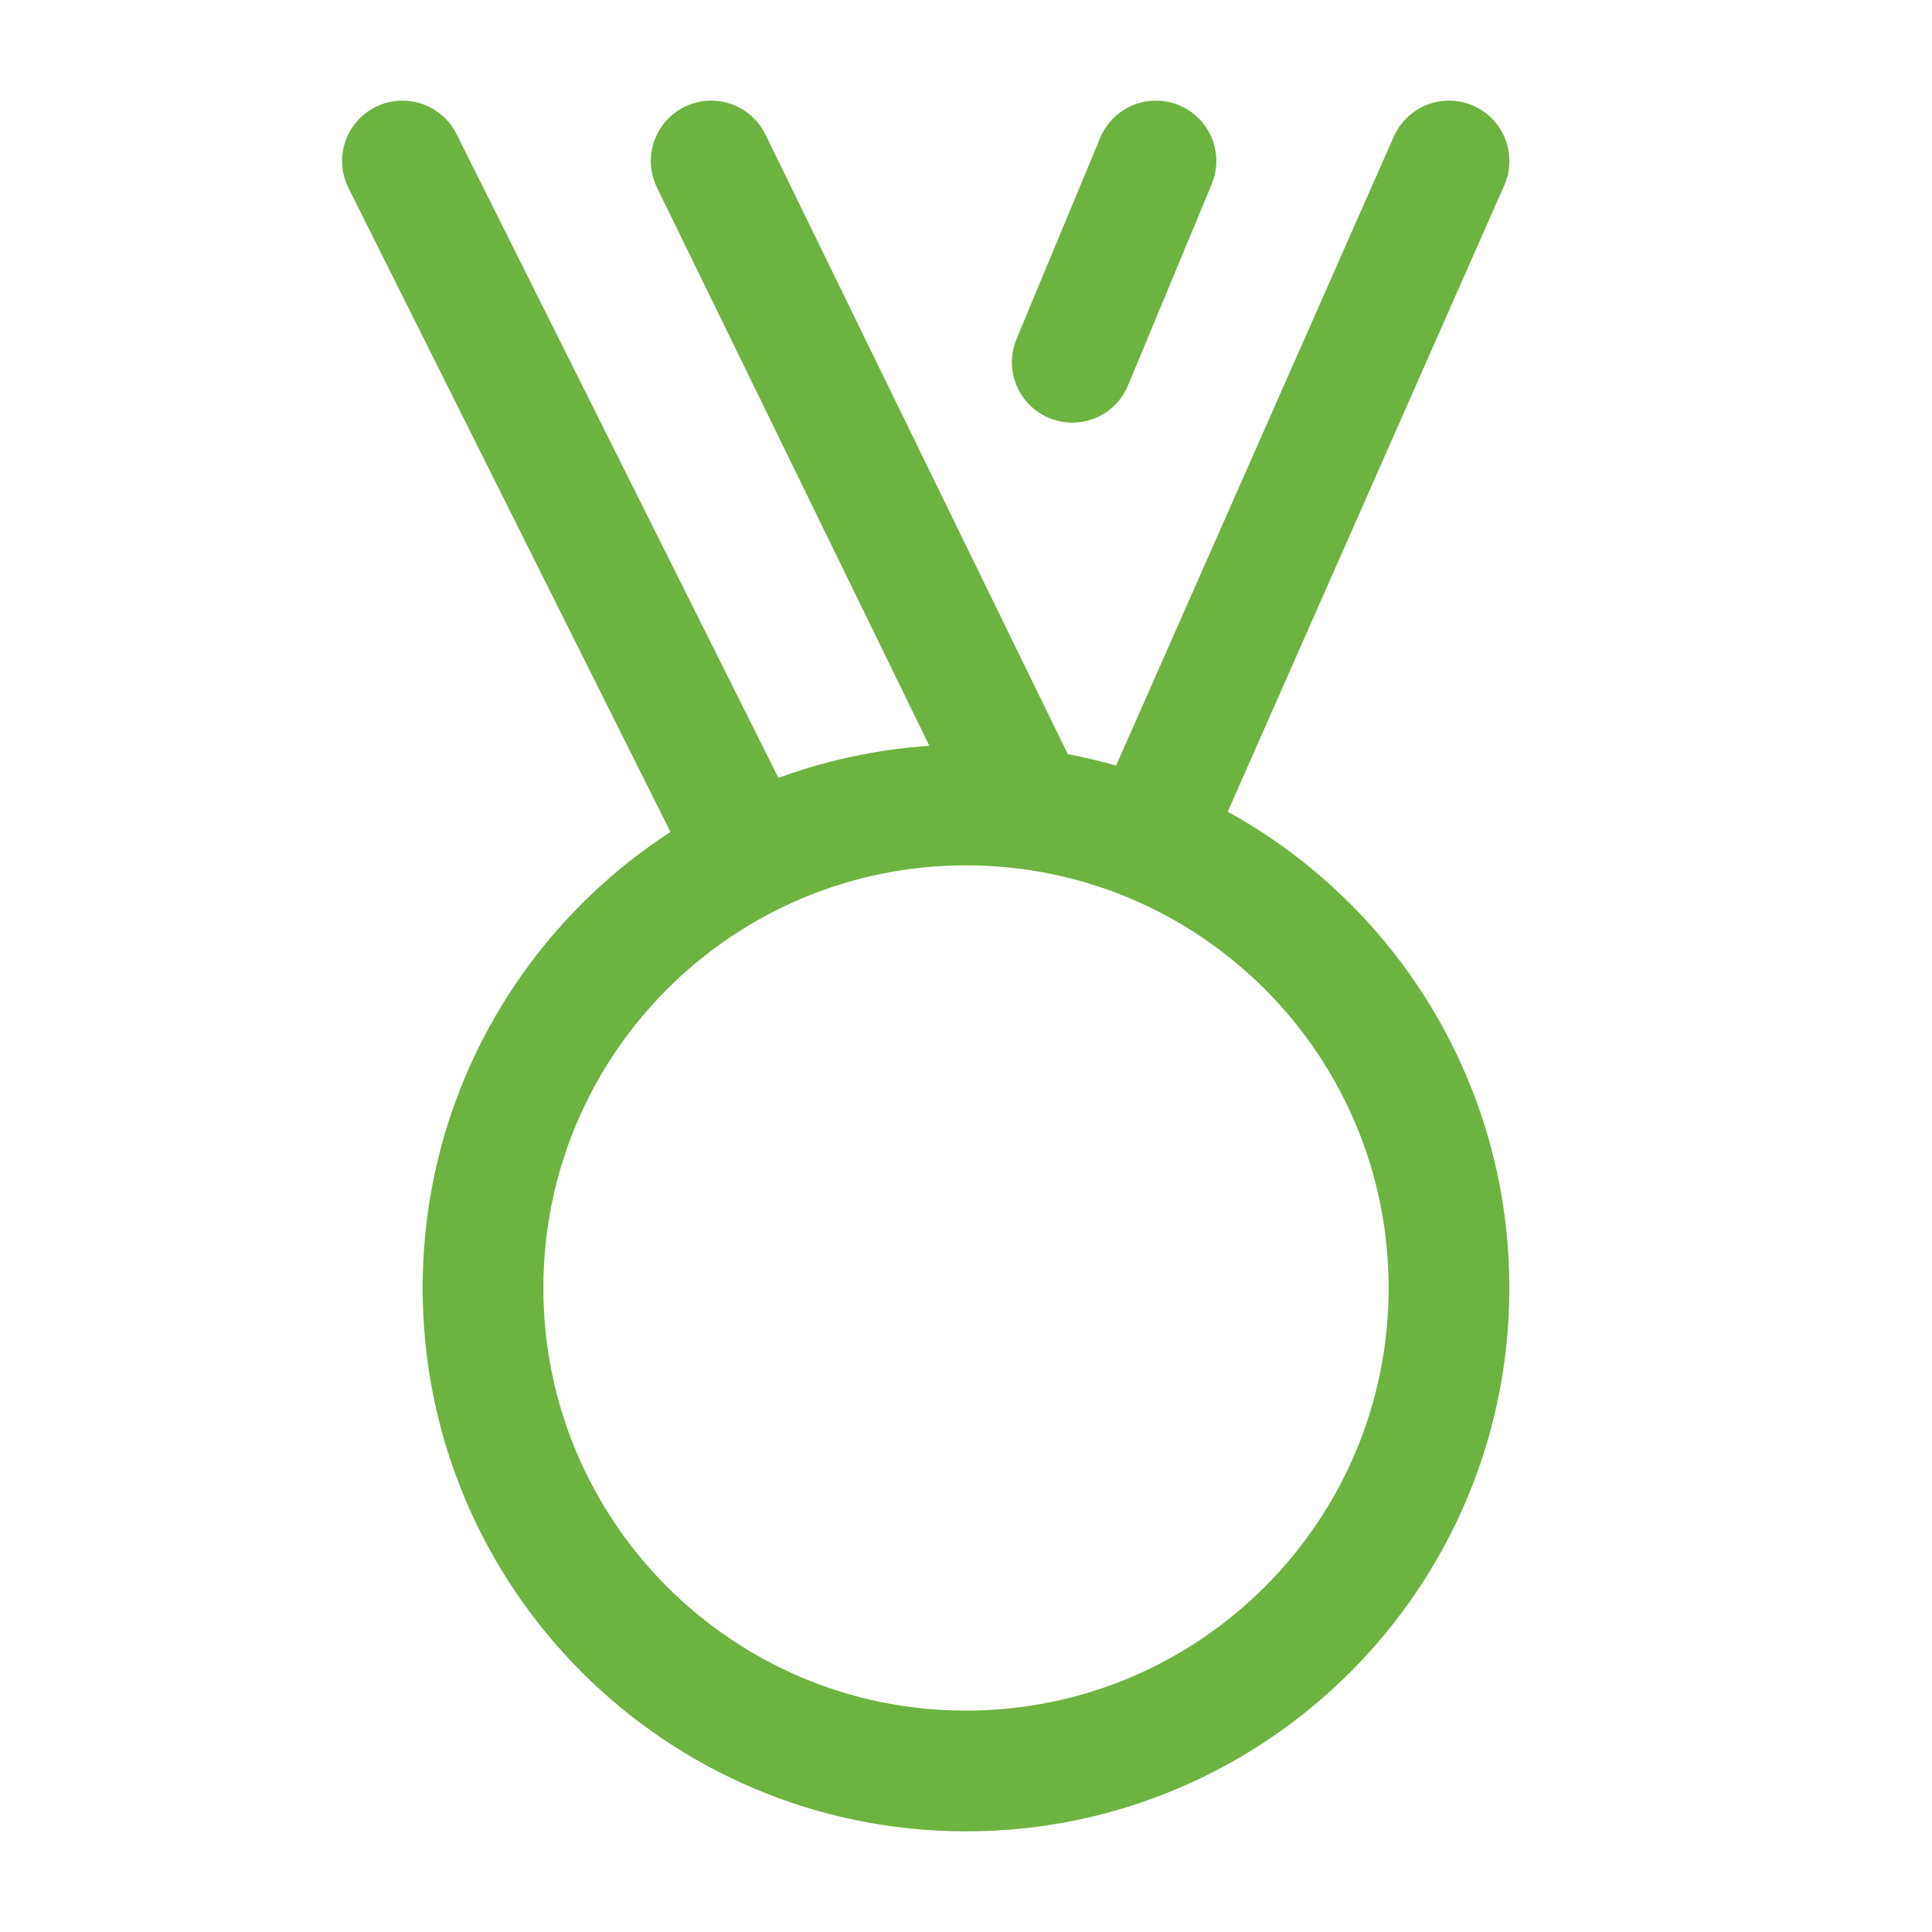
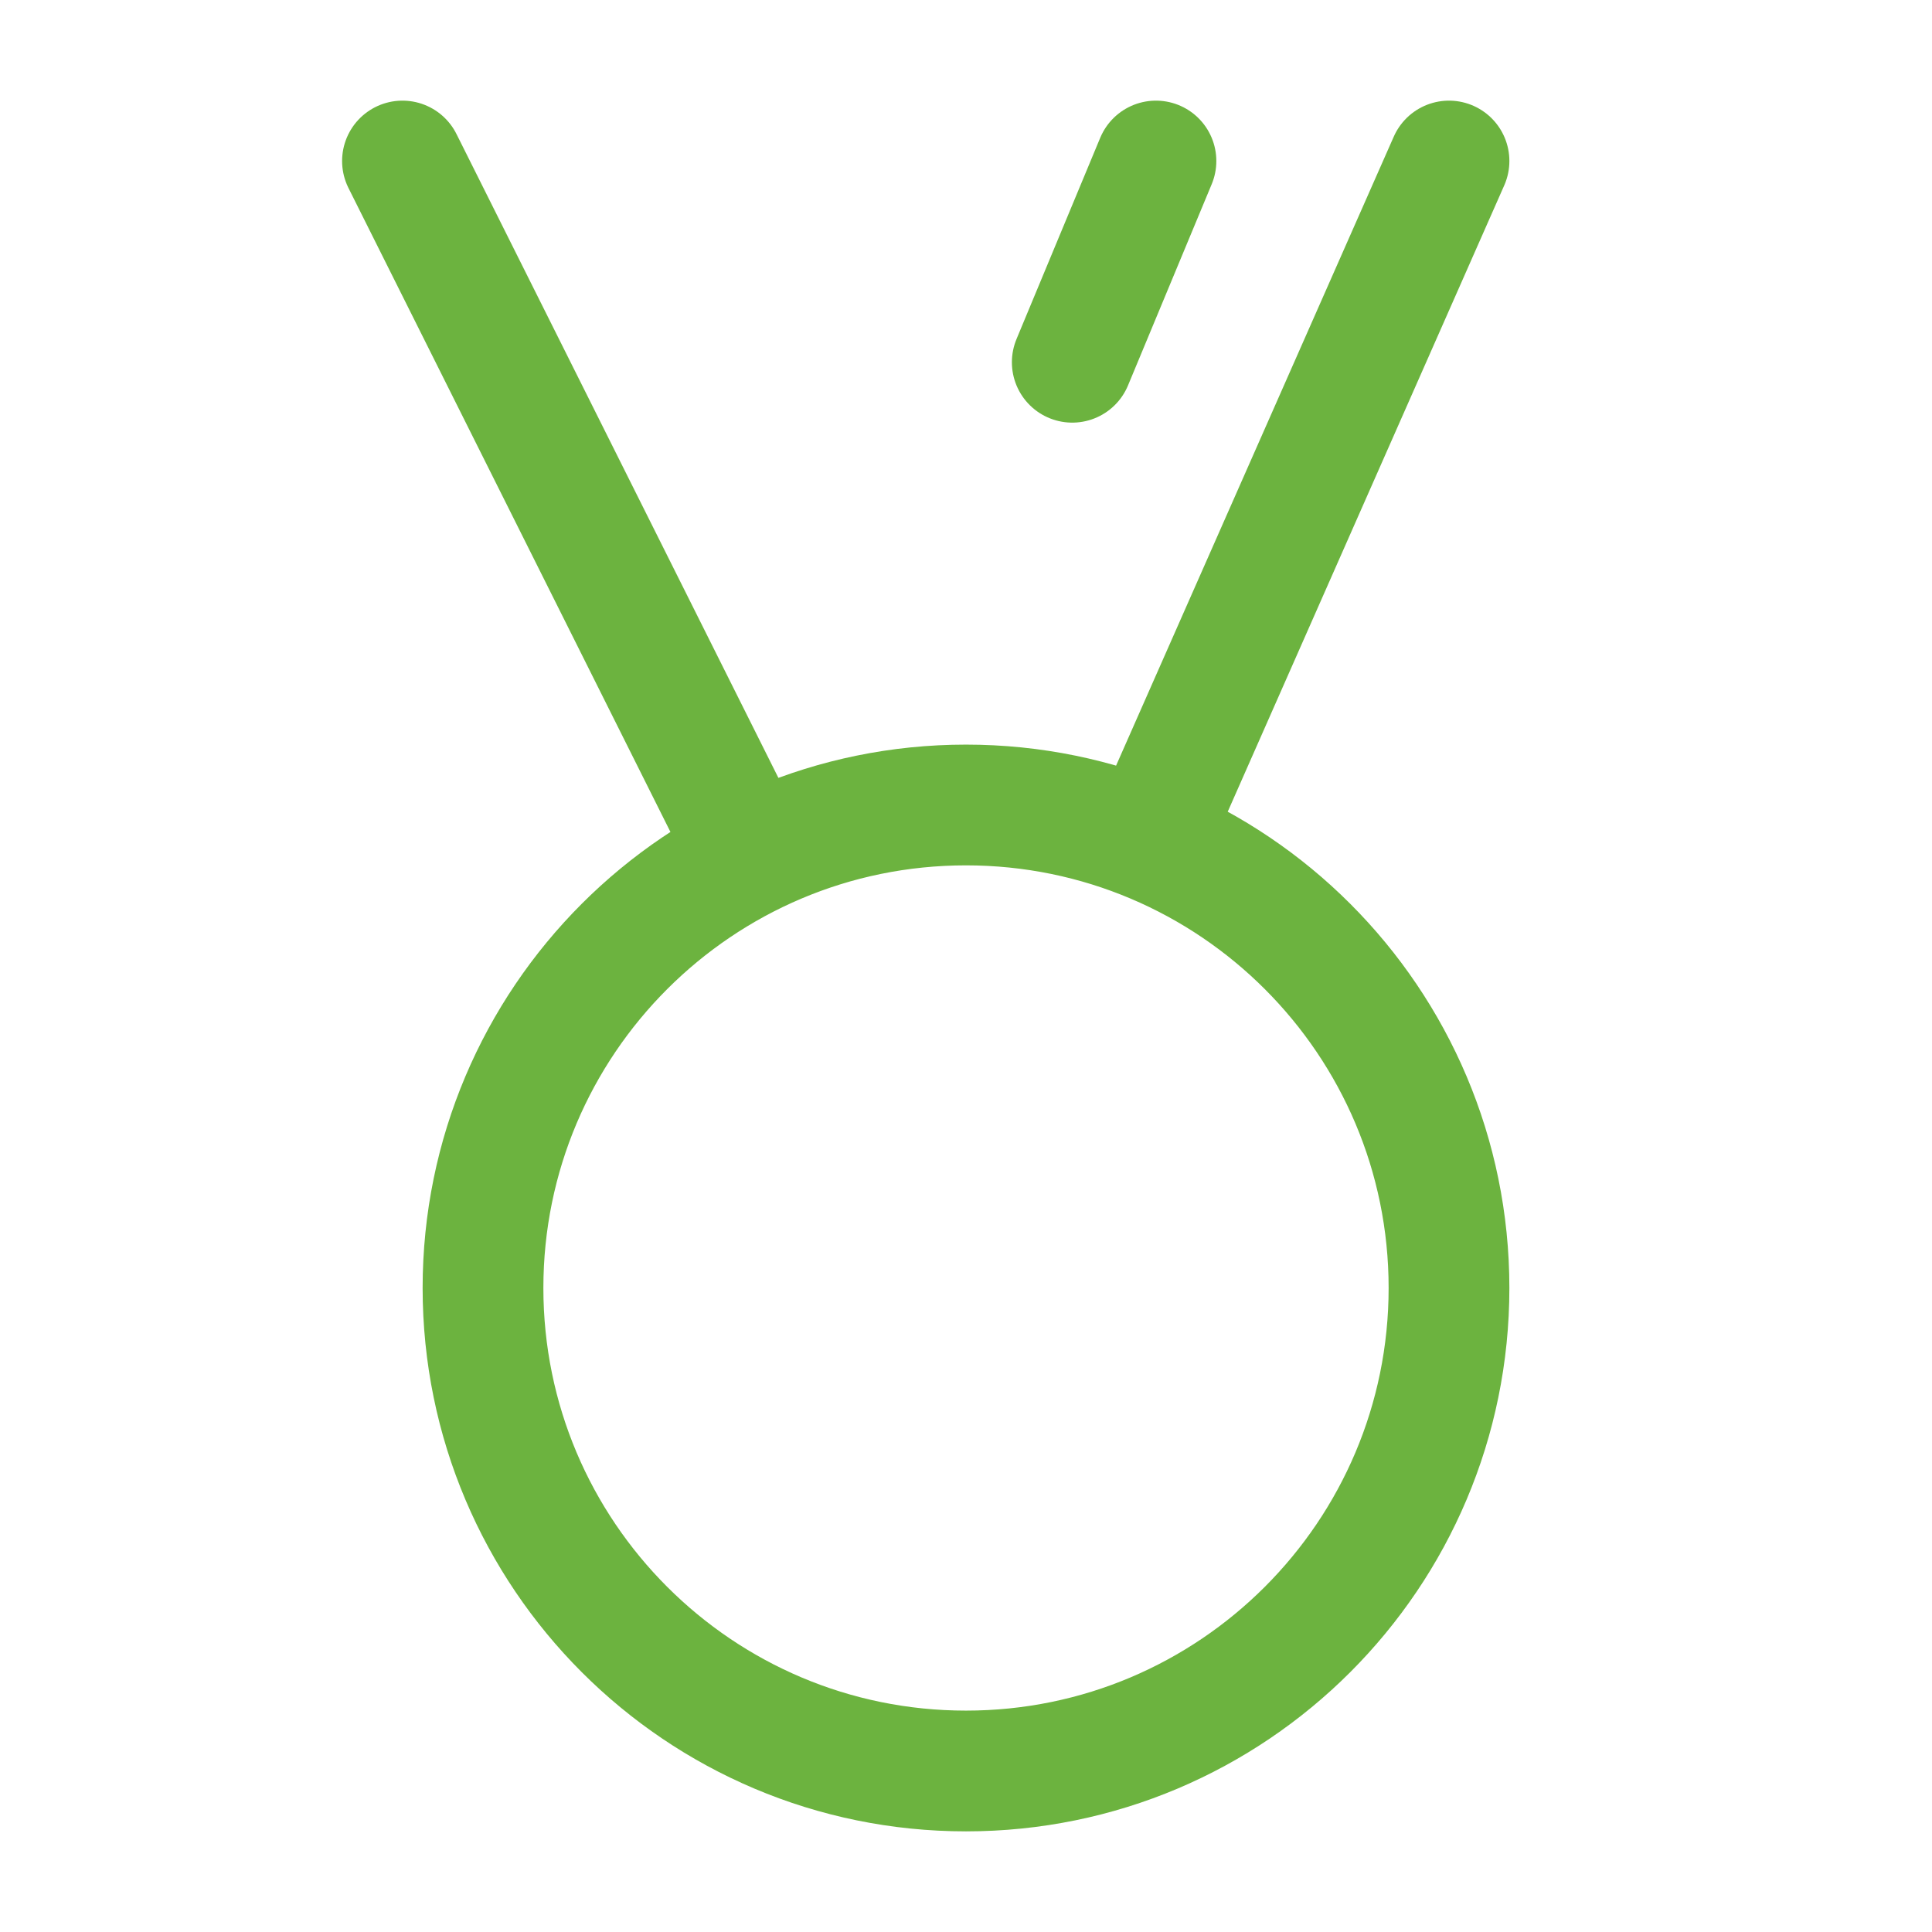
<svg xmlns="http://www.w3.org/2000/svg" width="44" height="44" viewBox="0 0 44 44" fill="none">
-   <path d="M26.165 19.149L33 3.667M17.079 19.493L9.166 3.667M23.396 18.421L16.197 3.667M26.326 3.667L24.42 8.25M11 29.333C11 35.408 15.925 40.333 22 40.333C28.075 40.333 33 35.408 33 29.333C33 23.258 28.075 18.333 22 18.333C15.925 18.333 11 23.258 11 29.333Z" stroke="#6CB33F" stroke-width="2.75" stroke-linecap="round" stroke-linejoin="round" />
+   <path d="M26.165 19.149L33 3.667M17.079 19.493L9.166 3.667M23.396 18.421M26.326 3.667L24.42 8.25M11 29.333C11 35.408 15.925 40.333 22 40.333C28.075 40.333 33 35.408 33 29.333C33 23.258 28.075 18.333 22 18.333C15.925 18.333 11 23.258 11 29.333Z" stroke="#6CB33F" stroke-width="2.75" stroke-linecap="round" stroke-linejoin="round" />
</svg>